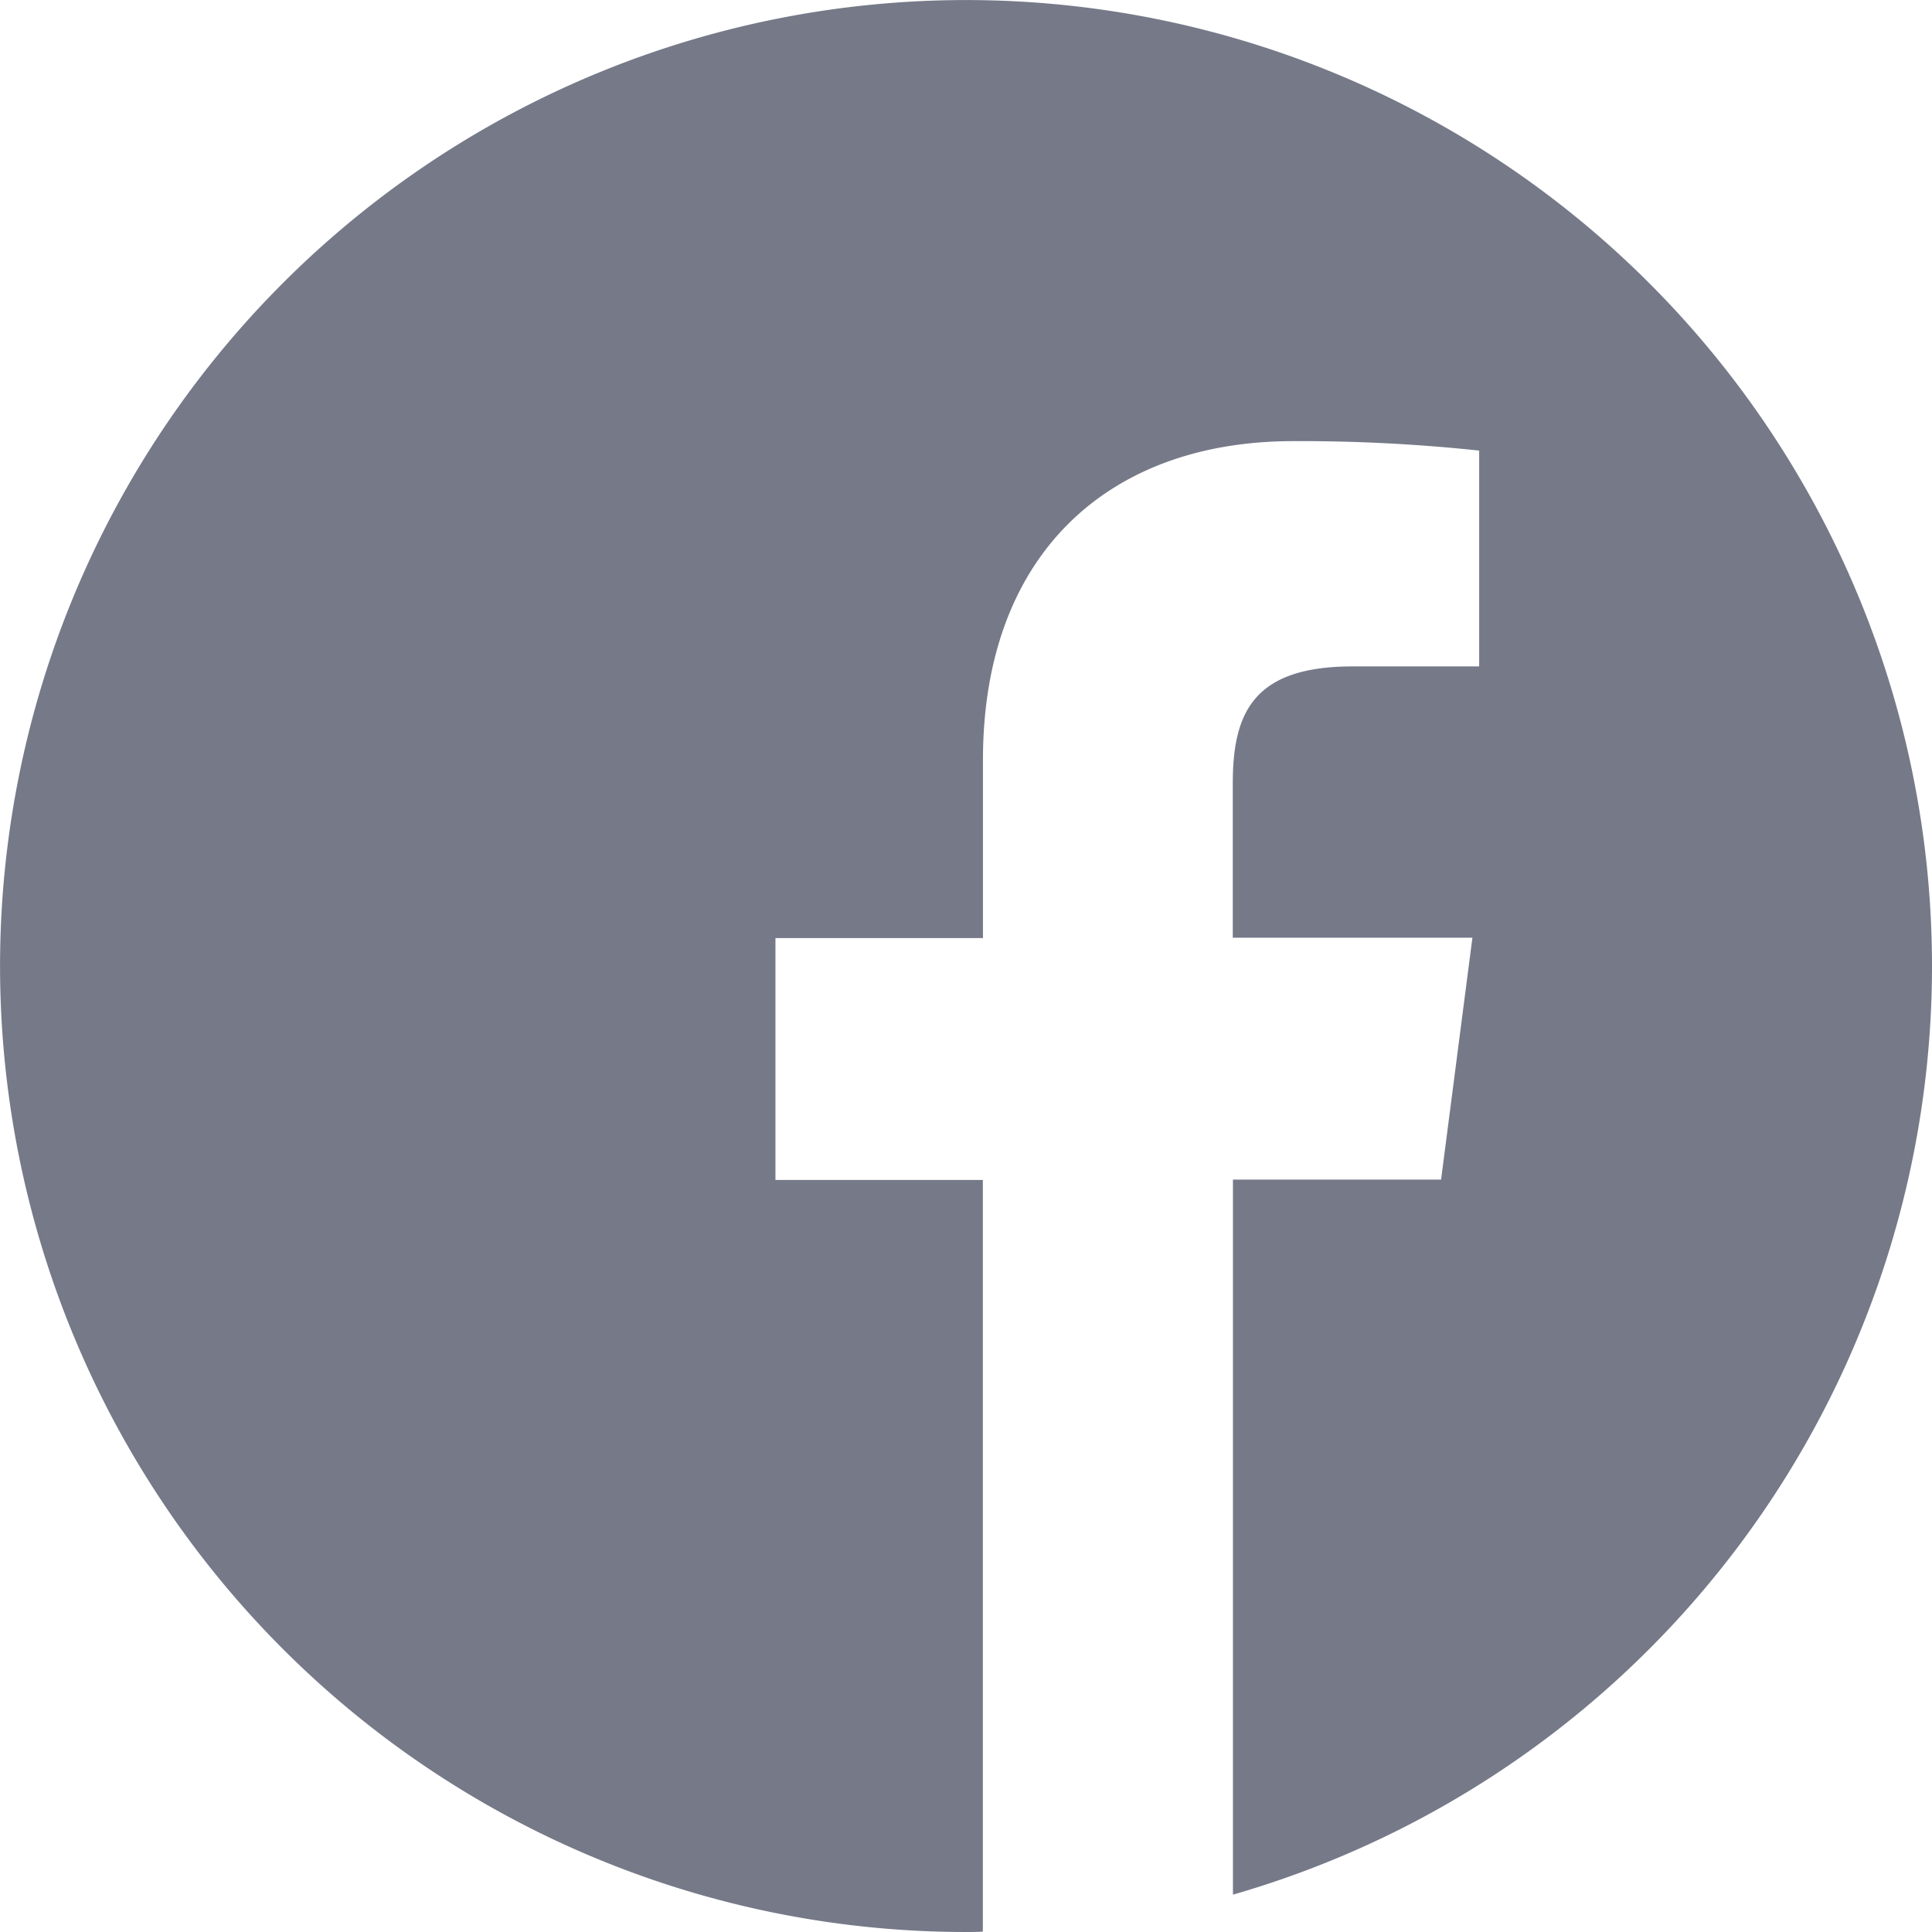
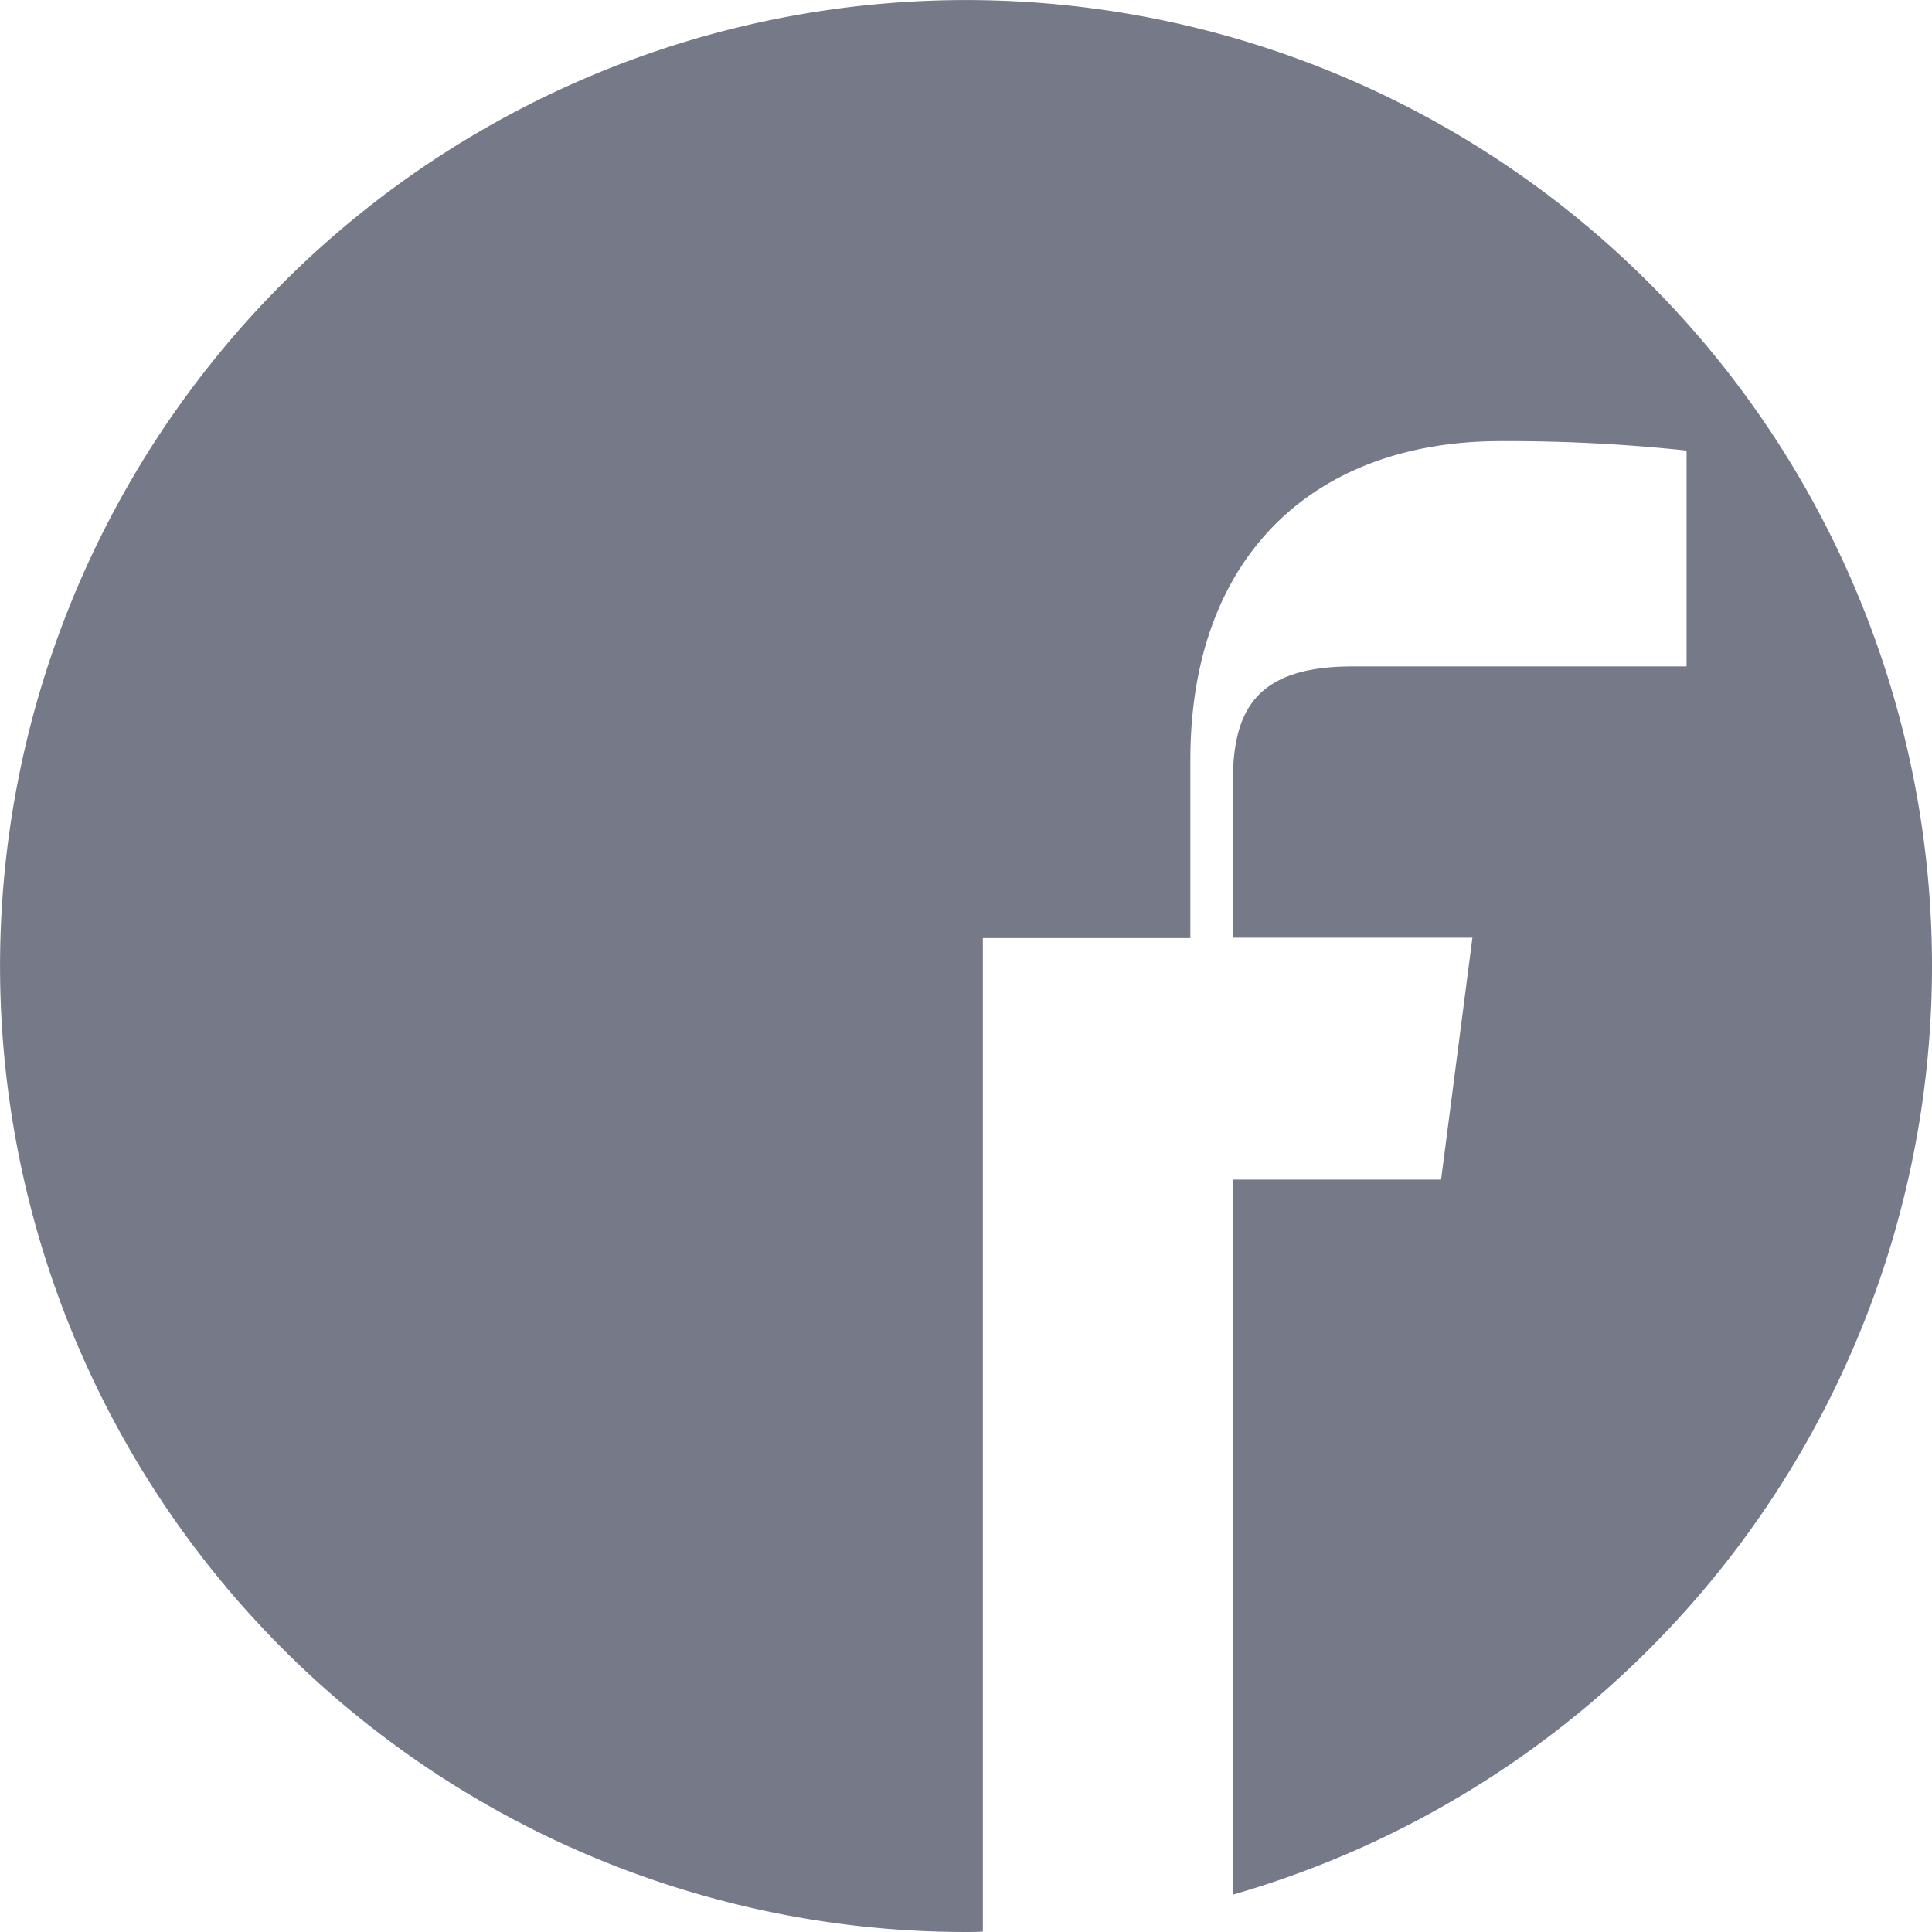
<svg xmlns="http://www.w3.org/2000/svg" width="34.345" height="34.345" viewBox="0 0 34.345 34.345">
  <defs>
    <style>.a{fill:#757988;}</style>
  </defs>
-   <path class="a" d="M34.345,17.172A17.172,17.172,0,1,0,17.172,34.345c.1,0,.2,0,.3-.007V20.976H13.785v-4.3h3.689V13.51c0-3.669,2.24-5.668,5.514-5.668a29.97,29.97,0,0,1,3.307.168v3.837H24.041c-1.778,0-2.126.845-2.126,2.086v2.737h4.26l-.557,4.3h-3.7V33.681A17.178,17.178,0,0,0,34.345,17.172Z" />
+   <path class="a" d="M34.345,17.172A17.172,17.172,0,1,0,17.172,34.345c.1,0,.2,0,.3-.007V20.976v-4.3h3.689V13.51c0-3.669,2.24-5.668,5.514-5.668a29.97,29.97,0,0,1,3.307.168v3.837H24.041c-1.778,0-2.126.845-2.126,2.086v2.737h4.26l-.557,4.3h-3.7V33.681A17.178,17.178,0,0,0,34.345,17.172Z" />
</svg>